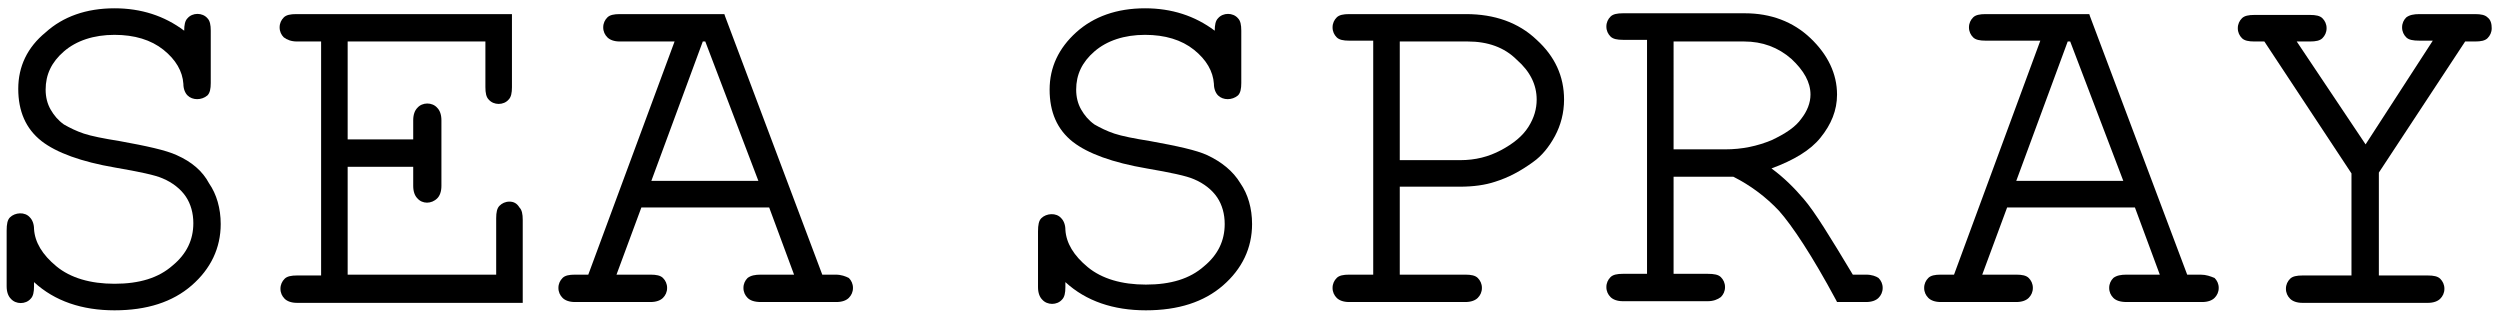
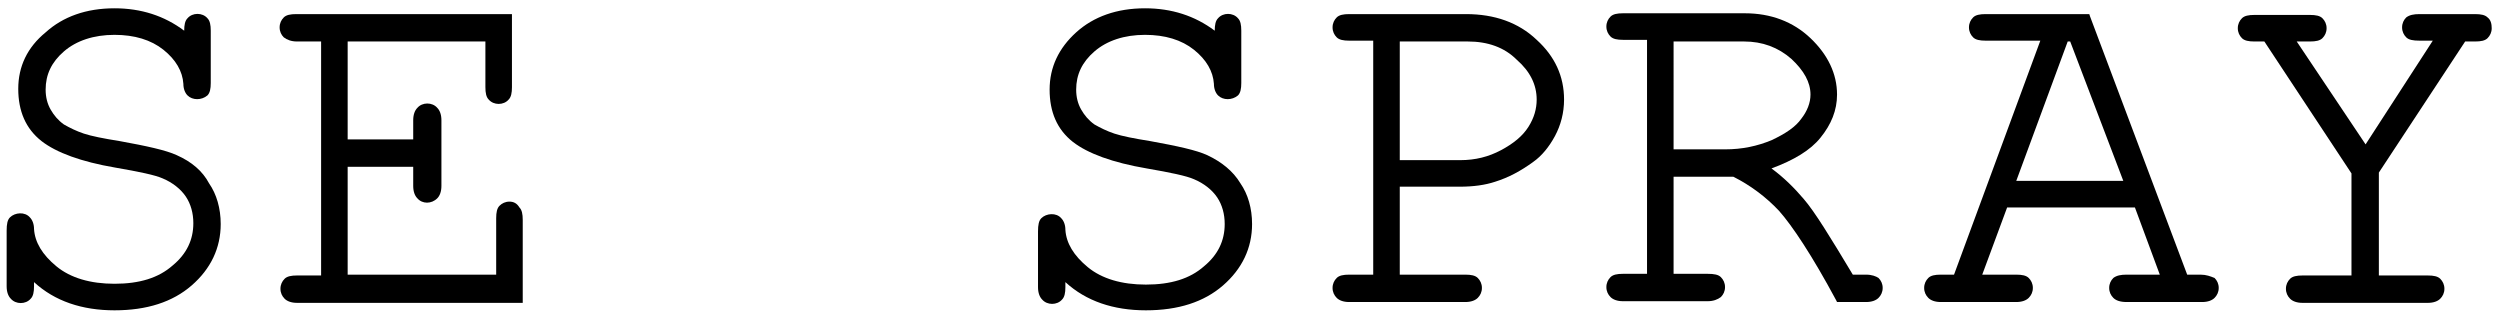
<svg xmlns="http://www.w3.org/2000/svg" version="1.1" id="레이어_1" x="0px" y="0px" width="301.3px" height="38.3px" viewBox="0 0 301.3 38.3" style="enable-background:new 0 0 301.3 38.3;" xml:space="preserve">
  <g>
    <path d="M21.3,18.7c-1.3-0.6-3.6-1.1-6.9-1.7c-1.9-0.3-3.4-0.6-4.3-0.9c-0.9-0.3-1.7-0.7-2.4-1.1c-0.7-0.5-1.2-1.1-1.6-1.8   c-0.4-0.7-0.6-1.5-0.6-2.4c0-1.8,0.7-3.3,2.2-4.6c1.5-1.3,3.6-2,6.1-2c2.4,0,4.4,0.6,5.9,1.8c1.5,1.2,2.3,2.6,2.4,4.1   c0,0.6,0.2,1.1,0.5,1.4c0.6,0.6,1.7,0.6,2.4,0c0.3-0.3,0.4-0.8,0.4-1.5V3.7c0-0.7-0.1-1.2-0.4-1.5c-0.6-0.7-1.8-0.7-2.4,0   c-0.3,0.3-0.4,0.8-0.4,1.5c-2.4-1.8-5.2-2.7-8.4-2.7c-3.4,0-6.2,1-8.3,2.9C3.3,5.7,2.2,8,2.2,10.7c0,2.7,0.9,4.8,2.8,6.3   c1.8,1.4,4.8,2.5,8.9,3.2c2.9,0.5,4.8,0.9,5.7,1.3c1.2,0.5,2.2,1.3,2.8,2.2c0.6,0.9,0.9,2,0.9,3.2c0,2-0.8,3.7-2.5,5.1   c-1.7,1.5-4,2.2-7,2.2c-2.9,0-5.3-0.7-7-2.1c-1.7-1.4-2.6-2.9-2.7-4.5c0-0.6-0.2-1.1-0.5-1.4c-0.6-0.7-1.8-0.6-2.4,0   c-0.3,0.3-0.4,0.8-0.4,1.6v6.7c0,0.7,0.2,1.2,0.5,1.5c0.6,0.7,1.8,0.7,2.4,0c0.3-0.3,0.4-0.8,0.4-1.5V34c2.5,2.3,5.8,3.4,9.7,3.4   c3.9,0,7-1,9.3-3c2.3-2,3.5-4.5,3.5-7.4c0-1.9-0.5-3.6-1.4-4.9C24.4,20.6,23.1,19.5,21.3,18.7z" />
    <path d="M61.4,24.3c-0.5,0-0.9,0.2-1.2,0.5c-0.3,0.3-0.4,0.8-0.4,1.5v6.8H41.9V20.1h7.9v2.3c0,0.7,0.2,1.2,0.5,1.5   c0.6,0.7,1.7,0.7,2.4,0c0.3-0.3,0.5-0.8,0.5-1.5v-7.9c0-0.7-0.2-1.2-0.5-1.5c-0.6-0.7-1.8-0.7-2.4,0c-0.3,0.3-0.5,0.8-0.5,1.5v2.3   h-7.9V5h16.6v5.5c0,0.7,0.1,1.2,0.4,1.5c0.6,0.7,1.8,0.7,2.4,0c0.3-0.3,0.4-0.8,0.4-1.5V1.7h-26c-0.7,0-1.2,0.1-1.5,0.4   c-0.3,0.3-0.5,0.7-0.5,1.2c0,0.5,0.2,0.9,0.5,1.2C34.6,4.8,35.1,5,35.8,5h2.9v28.2h-2.9c-0.7,0-1.2,0.1-1.5,0.4   c-0.3,0.3-0.5,0.7-0.5,1.2c0,0.5,0.2,0.9,0.5,1.2c0.3,0.3,0.8,0.5,1.5,0.5H63v-10c0-0.7-0.1-1.2-0.4-1.5   C62.3,24.5,61.9,24.3,61.4,24.3z" />
-     <path d="M100.7,33.1h-1.6L87.4,2l-0.1-0.3H74.7c-0.7,0-1.2,0.1-1.5,0.4c-0.3,0.3-0.5,0.7-0.5,1.2c0,0.5,0.2,0.9,0.5,1.2   C73.5,4.8,74,5,74.7,5h6.6L70.9,33.1h-1.6c-0.7,0-1.2,0.1-1.5,0.4c-0.3,0.3-0.5,0.7-0.5,1.2c0,0.5,0.2,0.9,0.5,1.2   c0.3,0.3,0.8,0.5,1.5,0.5h9.1c0.7,0,1.2-0.2,1.5-0.5c0.3-0.3,0.5-0.7,0.5-1.2c0-0.5-0.2-0.9-0.5-1.2c-0.3-0.3-0.8-0.4-1.5-0.4h-4.1   l3-8.1h15.4l3,8.1h-4c-0.7,0-1.2,0.1-1.6,0.4c-0.3,0.3-0.5,0.7-0.5,1.2c0,0.5,0.2,0.9,0.5,1.2c0.3,0.3,0.8,0.5,1.6,0.5h9.1   c0.7,0,1.2-0.2,1.5-0.5c0.3-0.3,0.5-0.7,0.5-1.2c0-0.5-0.2-0.9-0.5-1.2C101.9,33.3,101.4,33.1,100.7,33.1z M91.4,21.8H78.5L84.7,5   H85L91.4,21.8z" />
    <path d="M145.5,18.7c-1.3-0.6-3.6-1.1-6.9-1.7c-1.9-0.3-3.4-0.6-4.3-0.9c-0.9-0.3-1.7-0.7-2.4-1.1c-0.7-0.5-1.2-1.1-1.6-1.8   c-0.4-0.7-0.6-1.5-0.6-2.4c0-1.8,0.7-3.3,2.2-4.6c1.5-1.3,3.6-2,6.1-2c2.4,0,4.4,0.6,5.9,1.8c1.5,1.2,2.3,2.6,2.4,4.1   c0,0.6,0.2,1.1,0.5,1.4c0.6,0.6,1.7,0.6,2.4,0c0.3-0.3,0.4-0.8,0.4-1.5V3.7c0-0.7-0.1-1.2-0.4-1.5c-0.6-0.7-1.8-0.7-2.4,0   c-0.3,0.3-0.4,0.8-0.4,1.5c-2.4-1.8-5.2-2.7-8.4-2.7c-3.4,0-6.2,1-8.3,2.9c-2.1,1.9-3.2,4.2-3.2,6.9c0,2.7,0.9,4.8,2.8,6.3   c1.8,1.4,4.8,2.5,8.9,3.2c2.9,0.5,4.8,0.9,5.7,1.3c1.2,0.5,2.2,1.3,2.8,2.2c0.6,0.9,0.9,2,0.9,3.2c0,2-0.8,3.7-2.5,5.1   c-1.7,1.5-4,2.2-7,2.2c-2.9,0-5.3-0.7-7-2.1c-1.7-1.4-2.6-2.9-2.7-4.5c0-0.6-0.2-1.1-0.5-1.4c-0.6-0.7-1.8-0.6-2.4,0   c-0.3,0.3-0.4,0.8-0.4,1.6v6.7c0,0.7,0.2,1.2,0.5,1.5c0.6,0.7,1.8,0.7,2.4,0c0.3-0.3,0.4-0.8,0.4-1.5V34c2.5,2.3,5.8,3.4,9.7,3.4   c3.9,0,7-1,9.3-3c2.3-2,3.5-4.5,3.5-7.4c0-1.9-0.5-3.6-1.4-4.9C148.6,20.6,147.2,19.5,145.5,18.7z" />
    <path d="M176.7,1.7h-14.1c-0.7,0-1.2,0.1-1.5,0.4c-0.3,0.3-0.5,0.7-0.5,1.2c0,0.5,0.2,0.9,0.5,1.2c0.3,0.3,0.8,0.4,1.5,0.4h2.9   v28.2h-2.9c-0.7,0-1.2,0.1-1.5,0.4c-0.3,0.3-0.5,0.7-0.5,1.2c0,0.5,0.2,0.9,0.5,1.2c0.3,0.3,0.8,0.5,1.5,0.5h14   c0.7,0,1.2-0.2,1.5-0.5c0.3-0.3,0.5-0.7,0.5-1.2c0-0.5-0.2-0.9-0.5-1.2c-0.3-0.3-0.8-0.4-1.5-0.4h-7.9V22.5h7.2   c1.7,0,3.1-0.2,4.3-0.6c1.6-0.5,3.1-1.3,4.6-2.4c1-0.7,1.9-1.8,2.6-3.1c0.7-1.3,1.1-2.8,1.1-4.4c0-2.8-1.1-5.2-3.3-7.2   C183,2.7,180.1,1.7,176.7,1.7z M185.2,12c0,1.1-0.3,2.2-1,3.3c-0.7,1.1-1.8,2-3.3,2.8c-1.5,0.8-3.1,1.2-4.9,1.2h-7.3V5h8.2   c2.4,0,4.4,0.7,5.9,2.2C184.4,8.6,185.2,10.2,185.2,12z" />
    <path d="M224.9,33.1h-1.6c-2.7-4.5-4.6-7.6-5.9-9.1c-1.1-1.3-2.4-2.6-3.9-3.7c2.7-1,4.7-2.2,5.9-3.7c1.3-1.6,2-3.3,2-5.2   c0-2.5-1.1-4.8-3.2-6.8c-2.1-2-4.8-3-7.9-3h-14.7c-0.7,0-1.2,0.1-1.5,0.4c-0.3,0.3-0.5,0.7-0.5,1.2c0,0.5,0.2,0.9,0.5,1.2   c0.3,0.3,0.8,0.4,1.5,0.4h2.9v28.2h-2.9c-0.7,0-1.2,0.1-1.5,0.4c-0.3,0.3-0.5,0.7-0.5,1.2c0,0.5,0.2,0.9,0.5,1.2   c0.3,0.3,0.8,0.5,1.5,0.5h10.2c0.7,0,1.2-0.2,1.6-0.5c0.3-0.3,0.5-0.7,0.5-1.2c0-0.5-0.2-0.9-0.5-1.2c-0.3-0.3-0.8-0.4-1.6-0.4   h-4.1V21.3h7.2c2,1,3.9,2.4,5.5,4.1c1.6,1.8,4,5.4,6.9,10.8l0.1,0.2h3.5c0.7,0,1.2-0.2,1.5-0.5c0.3-0.3,0.5-0.7,0.5-1.2   c0-0.5-0.2-0.9-0.5-1.2C226.1,33.3,225.6,33.1,224.9,33.1z M217.1,14.3c-0.7,1-1.9,1.8-3.6,2.6c-1.7,0.7-3.5,1.1-5.6,1.1h-6.2V5   h8.5c2.2,0,4.1,0.7,5.7,2.1c1.5,1.4,2.3,2.8,2.3,4.3C218.2,12.4,217.8,13.4,217.1,14.3z" />
    <path d="M265.2,33.1h-1.6L251.9,2l-0.1-0.3h-12.5c-0.7,0-1.2,0.1-1.5,0.4c-0.3,0.3-0.5,0.7-0.5,1.2c0,0.5,0.2,0.9,0.5,1.2   c0.3,0.3,0.8,0.4,1.5,0.4h6.6l-10.4,28.2h-1.6c-0.7,0-1.2,0.1-1.5,0.4c-0.3,0.3-0.5,0.7-0.5,1.2c0,0.5,0.2,0.9,0.5,1.2   c0.3,0.3,0.8,0.5,1.5,0.5h9.1c0.7,0,1.2-0.2,1.5-0.5c0.3-0.3,0.5-0.7,0.5-1.2c0-0.5-0.2-0.9-0.5-1.2c-0.3-0.3-0.8-0.4-1.5-0.4h-4.1   l3-8.1h15.4l3,8.1h-4c-0.7,0-1.2,0.1-1.6,0.4c-0.3,0.3-0.5,0.7-0.5,1.2c0,0.5,0.2,0.9,0.5,1.2c0.3,0.3,0.8,0.5,1.6,0.5h9.1   c0.7,0,1.2-0.2,1.5-0.5c0.3-0.3,0.5-0.7,0.5-1.2c0-0.5-0.2-0.9-0.5-1.2C266.4,33.3,265.9,33.1,265.2,33.1z M255.9,21.8H243L249.2,5   h0.3L255.9,21.8z" />
    <path d="M299.8,2.1c-0.3-0.3-0.8-0.4-1.5-0.4h-6.7c-0.7,0-1.2,0.1-1.6,0.4c-0.3,0.3-0.5,0.7-0.5,1.2c0,0.5,0.2,0.9,0.5,1.2   c0.3,0.3,0.8,0.4,1.6,0.4h1.6l-8.1,12.5L276.8,5h1.6c0.7,0,1.2-0.1,1.5-0.4c0.3-0.3,0.5-0.7,0.5-1.2c0-0.5-0.2-0.9-0.5-1.2   c-0.3-0.3-0.8-0.4-1.5-0.4h-6.7c-0.7,0-1.2,0.1-1.5,0.4c-0.3,0.3-0.5,0.7-0.5,1.2c0,0.5,0.2,0.9,0.5,1.2c0.3,0.3,0.8,0.4,1.5,0.4   h1.2l10.5,15.9v12.3h-5.9c-0.7,0-1.2,0.1-1.5,0.4c-0.3,0.3-0.5,0.7-0.5,1.2c0,0.5,0.2,0.9,0.5,1.2c0.3,0.3,0.8,0.5,1.5,0.5h15.1   c0.7,0,1.2-0.2,1.5-0.5c0.3-0.3,0.5-0.7,0.5-1.2c0-0.5-0.2-0.9-0.5-1.2c-0.3-0.3-0.8-0.4-1.5-0.4h-5.9V20.8L297.1,5h1.2   c0.7,0,1.2-0.1,1.5-0.4c0.3-0.3,0.5-0.7,0.5-1.2C300.3,2.9,300.2,2.4,299.8,2.1z" />
  </g>
</svg>